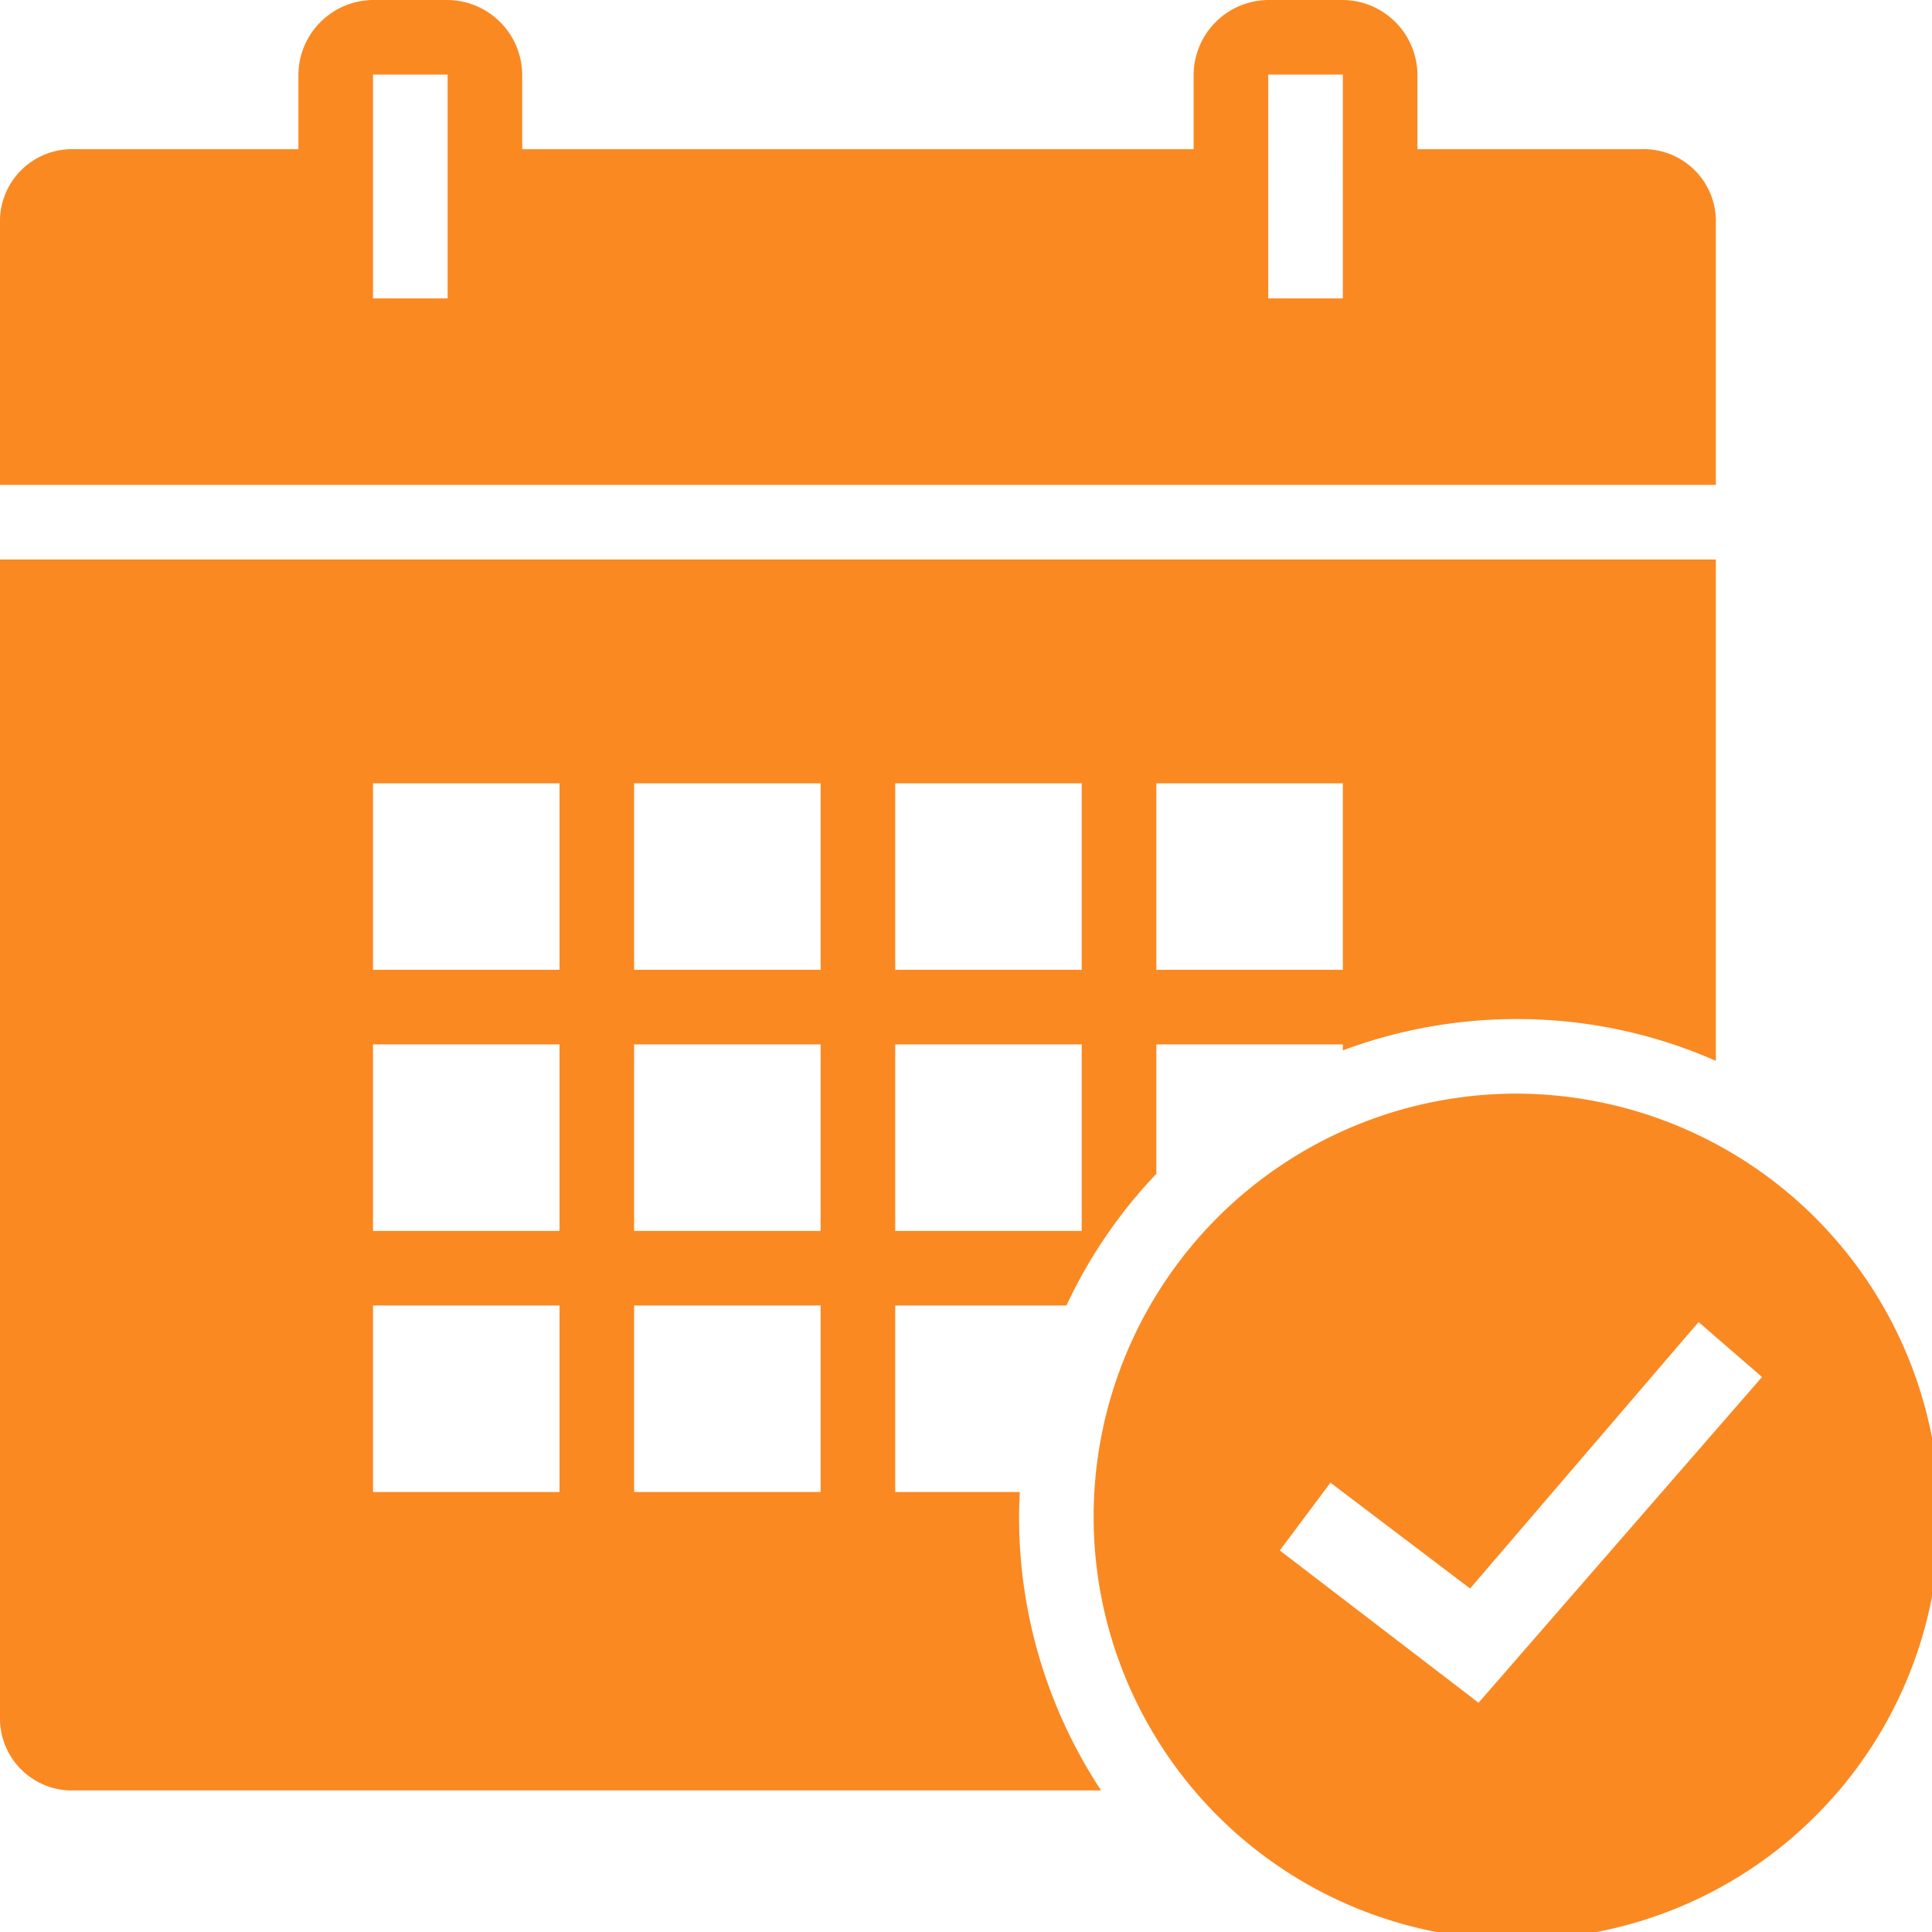
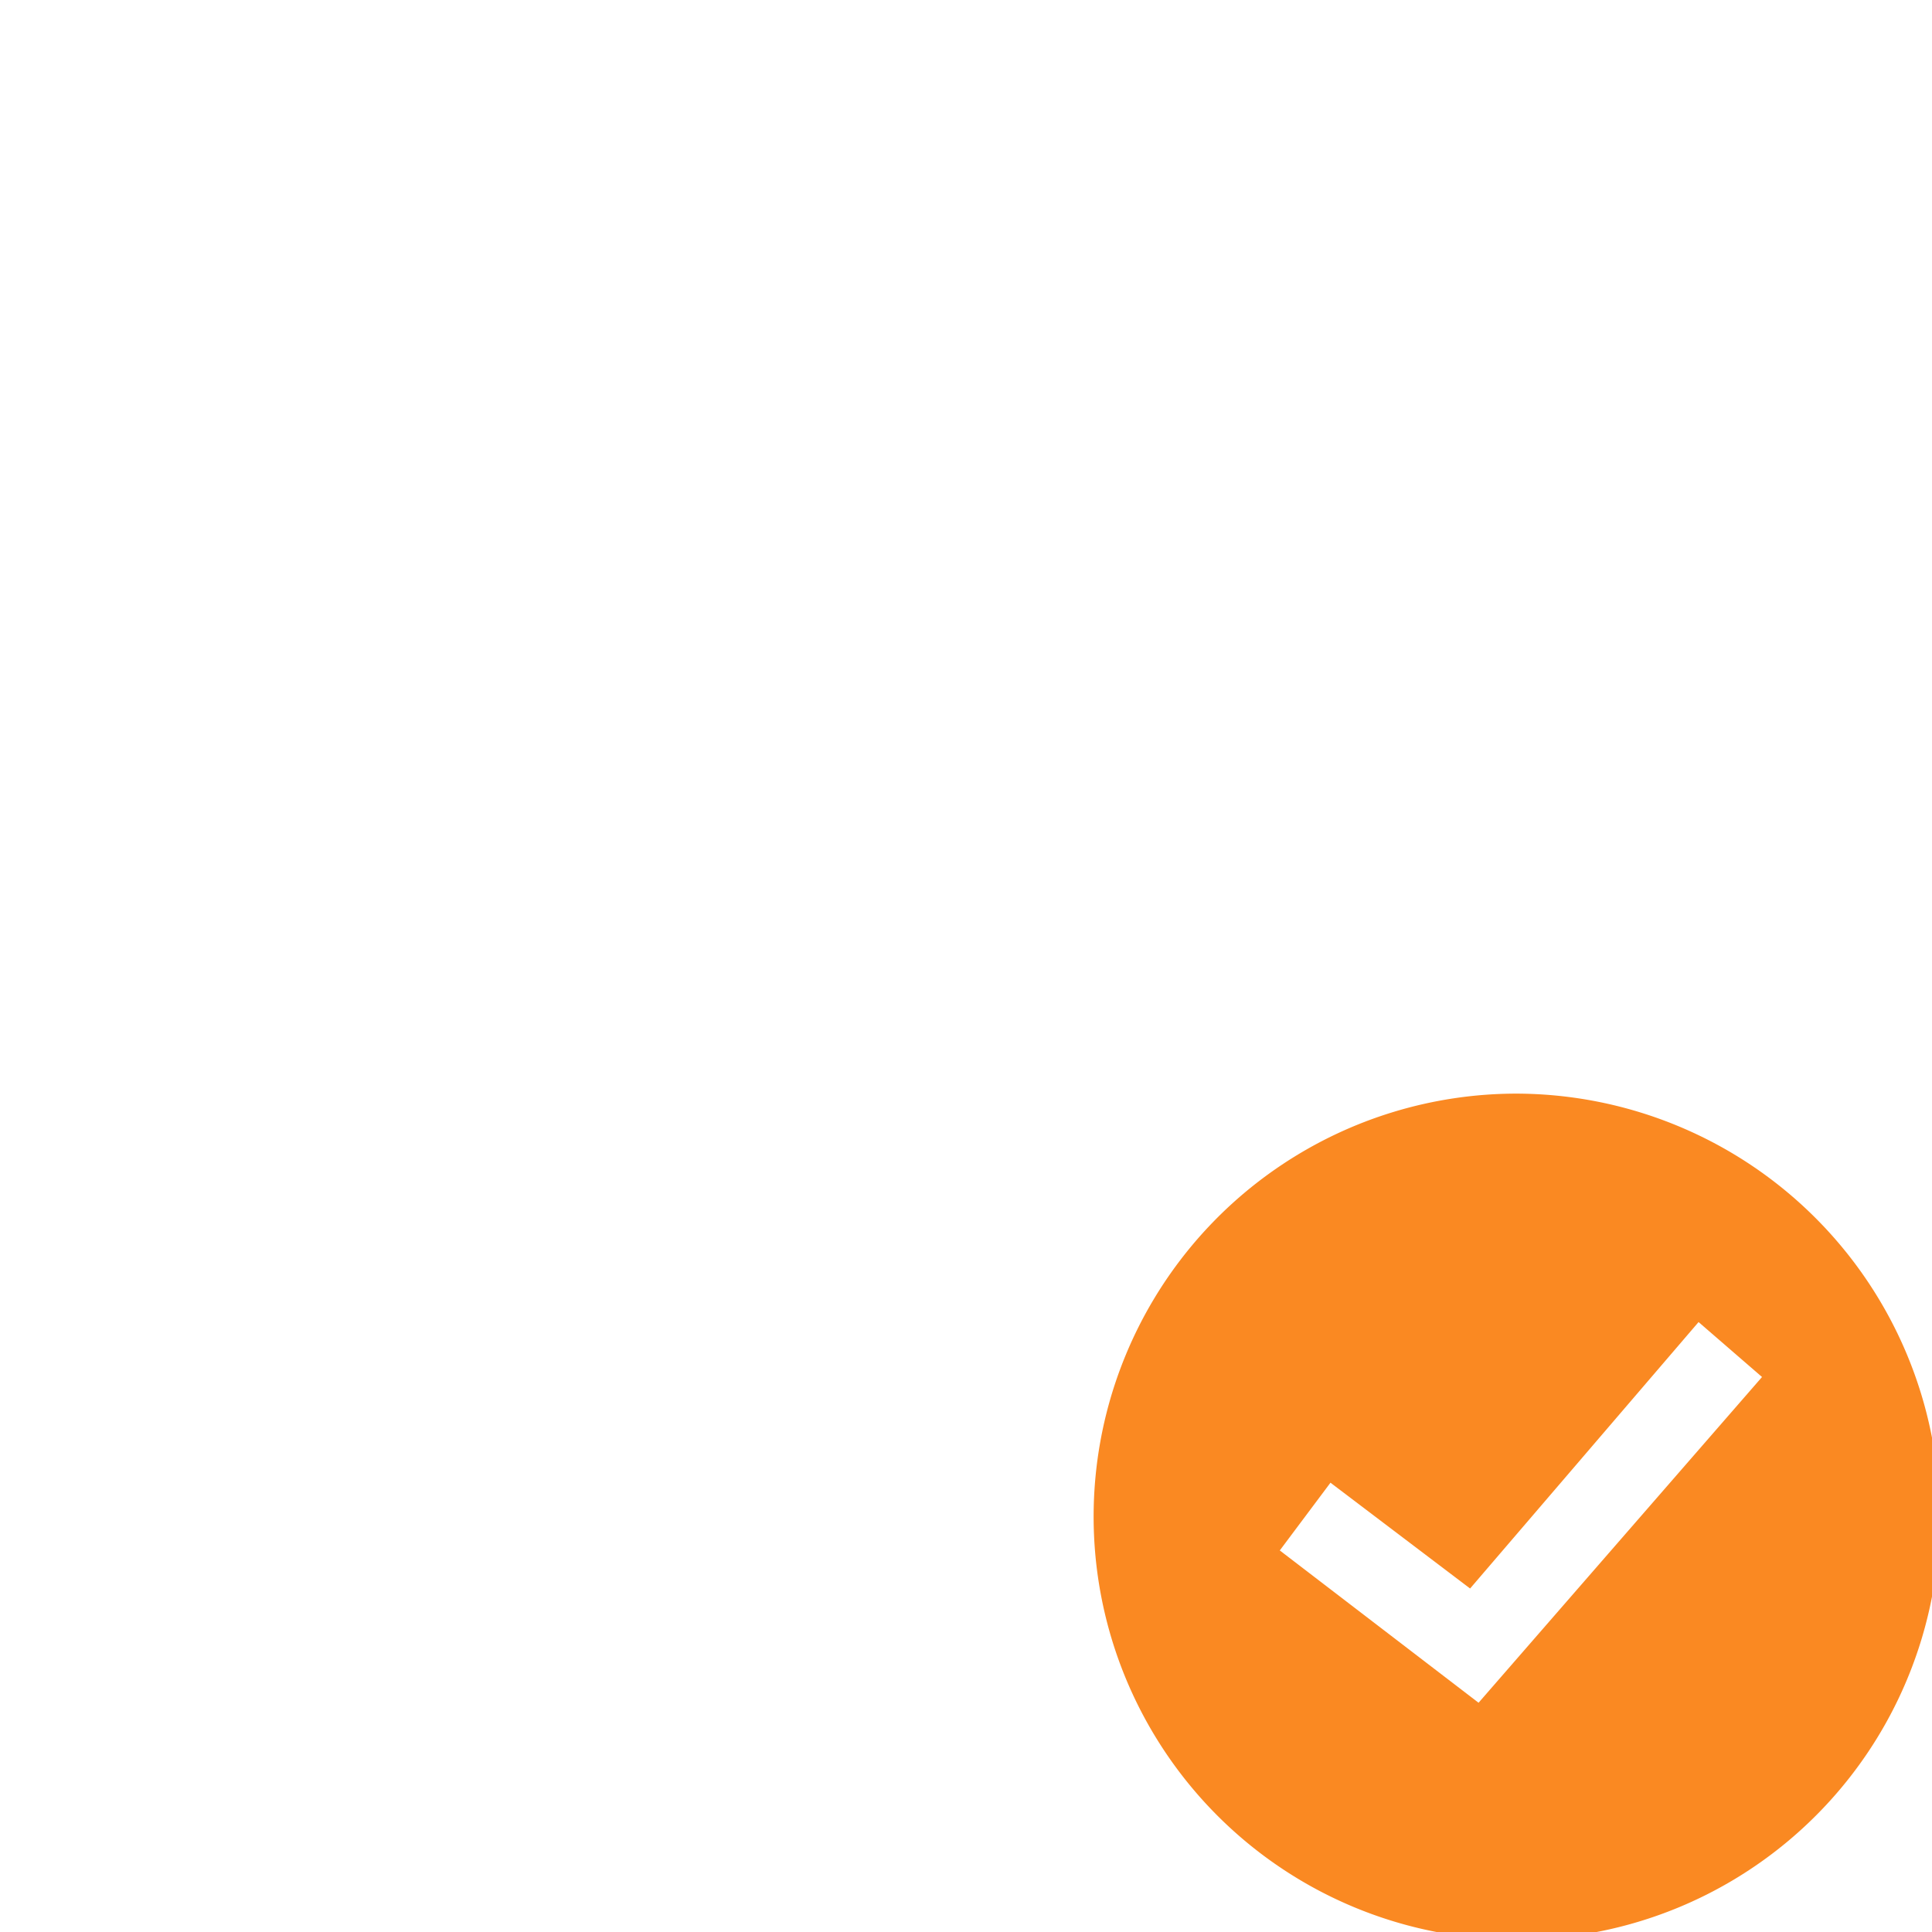
<svg xmlns="http://www.w3.org/2000/svg" id="Icono_CDLP_3" data-name="Icono CDLP 3" width="101" height="101" viewBox="0 0 101 101">
  <defs>
    <clipPath id="clip-path">
      <rect id="Rectángulo_465" data-name="Rectángulo 465" width="101" height="101" fill="#fa8922" />
    </clipPath>
  </defs>
  <g id="Grupo_1019" data-name="Grupo 1019" clip-path="url(#clip-path)">
-     <path id="Trazado_1954" data-name="Trazado 1954" d="M0,29.25V89.7a3.77,3.77,0,0,0,3.9,3.9H57.564a25.923,25.923,0,0,1-4.29-14.313c0-.429.02-.858.039-1.287H46.8V68.25h8.95a25.792,25.792,0,0,1,4.7-6.883V54.6H70.2v.312a25.989,25.989,0,0,1,9.087-1.638A25.73,25.73,0,0,1,89.7,55.458V29.25ZM29.25,78H19.5V68.25h9.75Zm0-13.65H19.5V54.6h9.75Zm0-13.65H19.5V40.95h9.75ZM42.9,78H33.15V68.25H42.9Zm0-13.65H33.15V54.6H42.9Zm0-13.65H33.15V40.95H42.9ZM56.55,64.35H46.8V54.6h9.75Zm0-13.65H46.8V40.95h9.75Zm13.65,0H60.45V40.95H70.2ZM85.8,7.8H74.1V3.9A3.937,3.937,0,0,0,70.2,0H66.3a3.937,3.937,0,0,0-3.9,3.9V7.8H27.3V3.9A3.937,3.937,0,0,0,23.4,0H19.5a3.937,3.937,0,0,0-3.9,3.9V7.8H3.9A3.77,3.77,0,0,0,0,11.7V25.35H89.7V11.7a3.77,3.77,0,0,0-3.9-3.9M23.4,15.6H19.5V3.9h3.9Zm46.8,0H66.3V3.9h3.9Z" fill="#fa8922" />
    <path id="Trazado_1955" data-name="Trazado 1955" d="M51.434,29.319A22.114,22.114,0,1,0,73.547,51.432,22.178,22.178,0,0,0,51.434,29.319m9.51,11.942,3.317,2.872L49.443,61.162,39.051,53.2l2.65-3.541L49,55.19Z" transform="translate(27.853 27.853)" fill="#fa8922" />
  </g>
</svg>